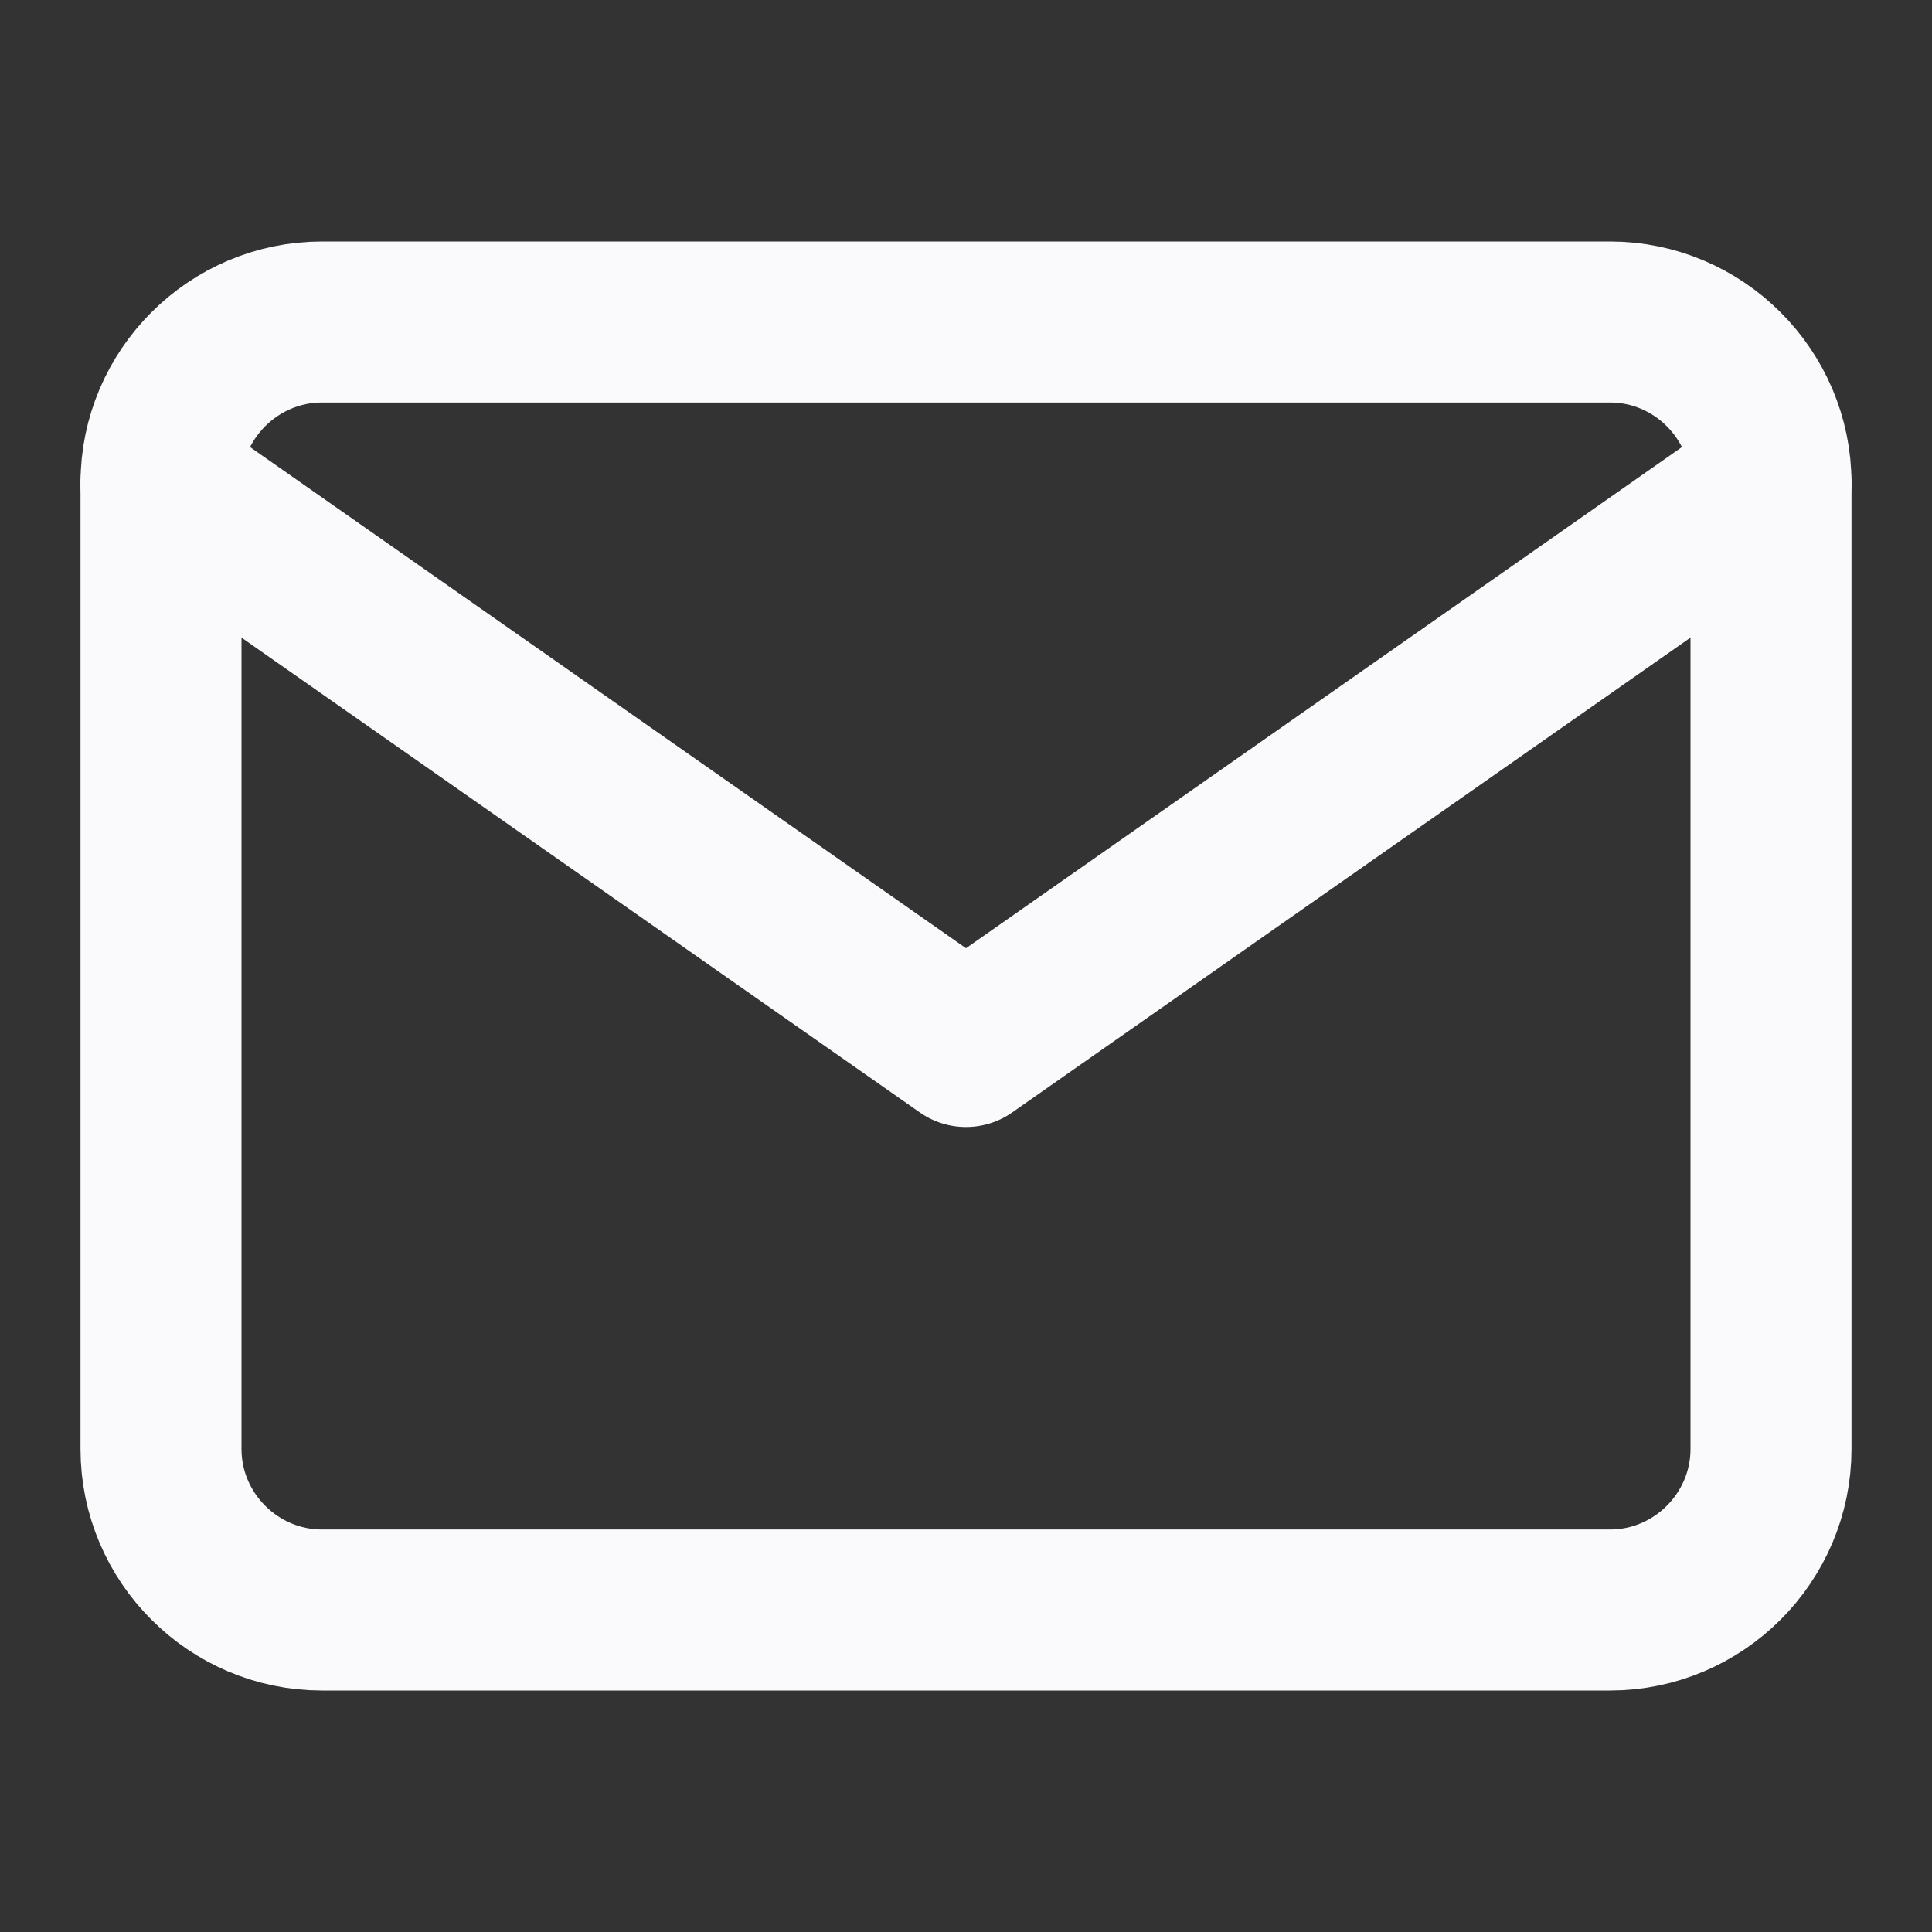
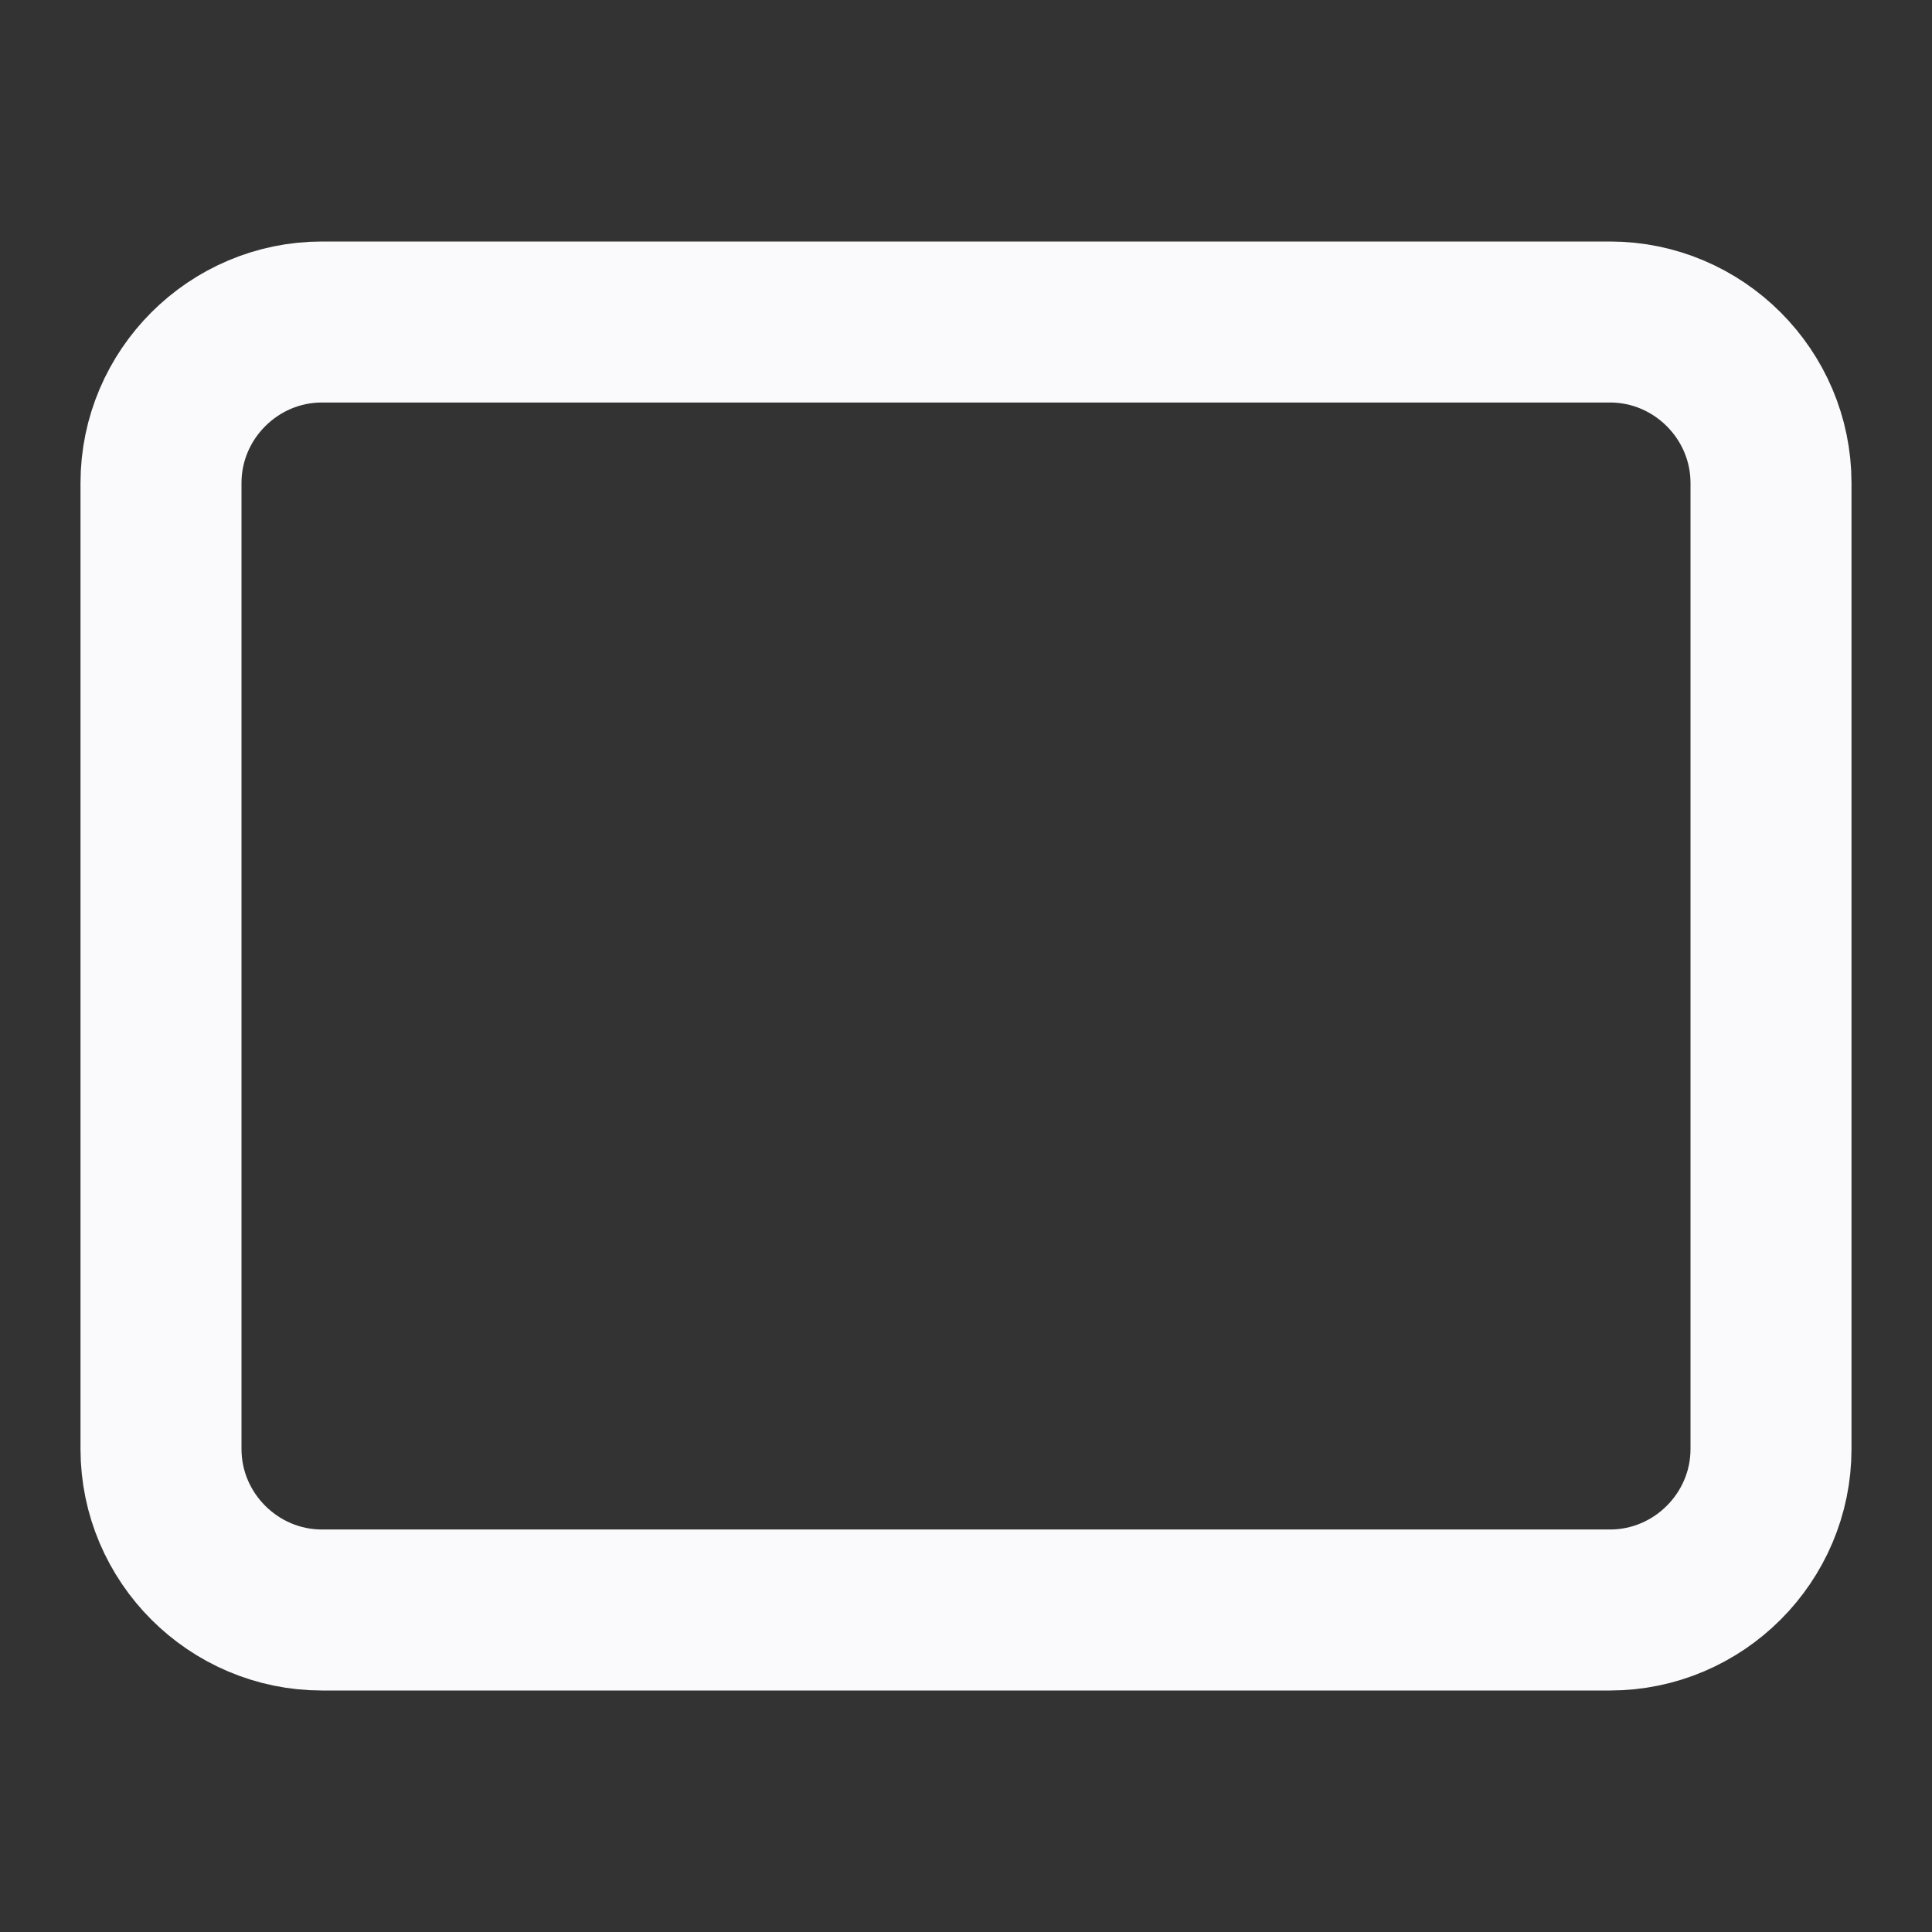
<svg xmlns="http://www.w3.org/2000/svg" viewBox="0 0 24 24" fill="none" stroke="#faf9fb" stroke-width="2" stroke-linecap="round" stroke-linejoin="round">
  <rect x="0" y="0" width="24" height="24" fill="#333333" stroke="none" />
  <path d="M4 4h16c1.1 0 2 .9 2 2v12c0 1.1-.9 2-2 2H4c-1.1 0-2-.9-2-2V6c0-1.1.9-2 2-2z" />
-   <polyline points="22,6 12,13 2,6" />
</svg>